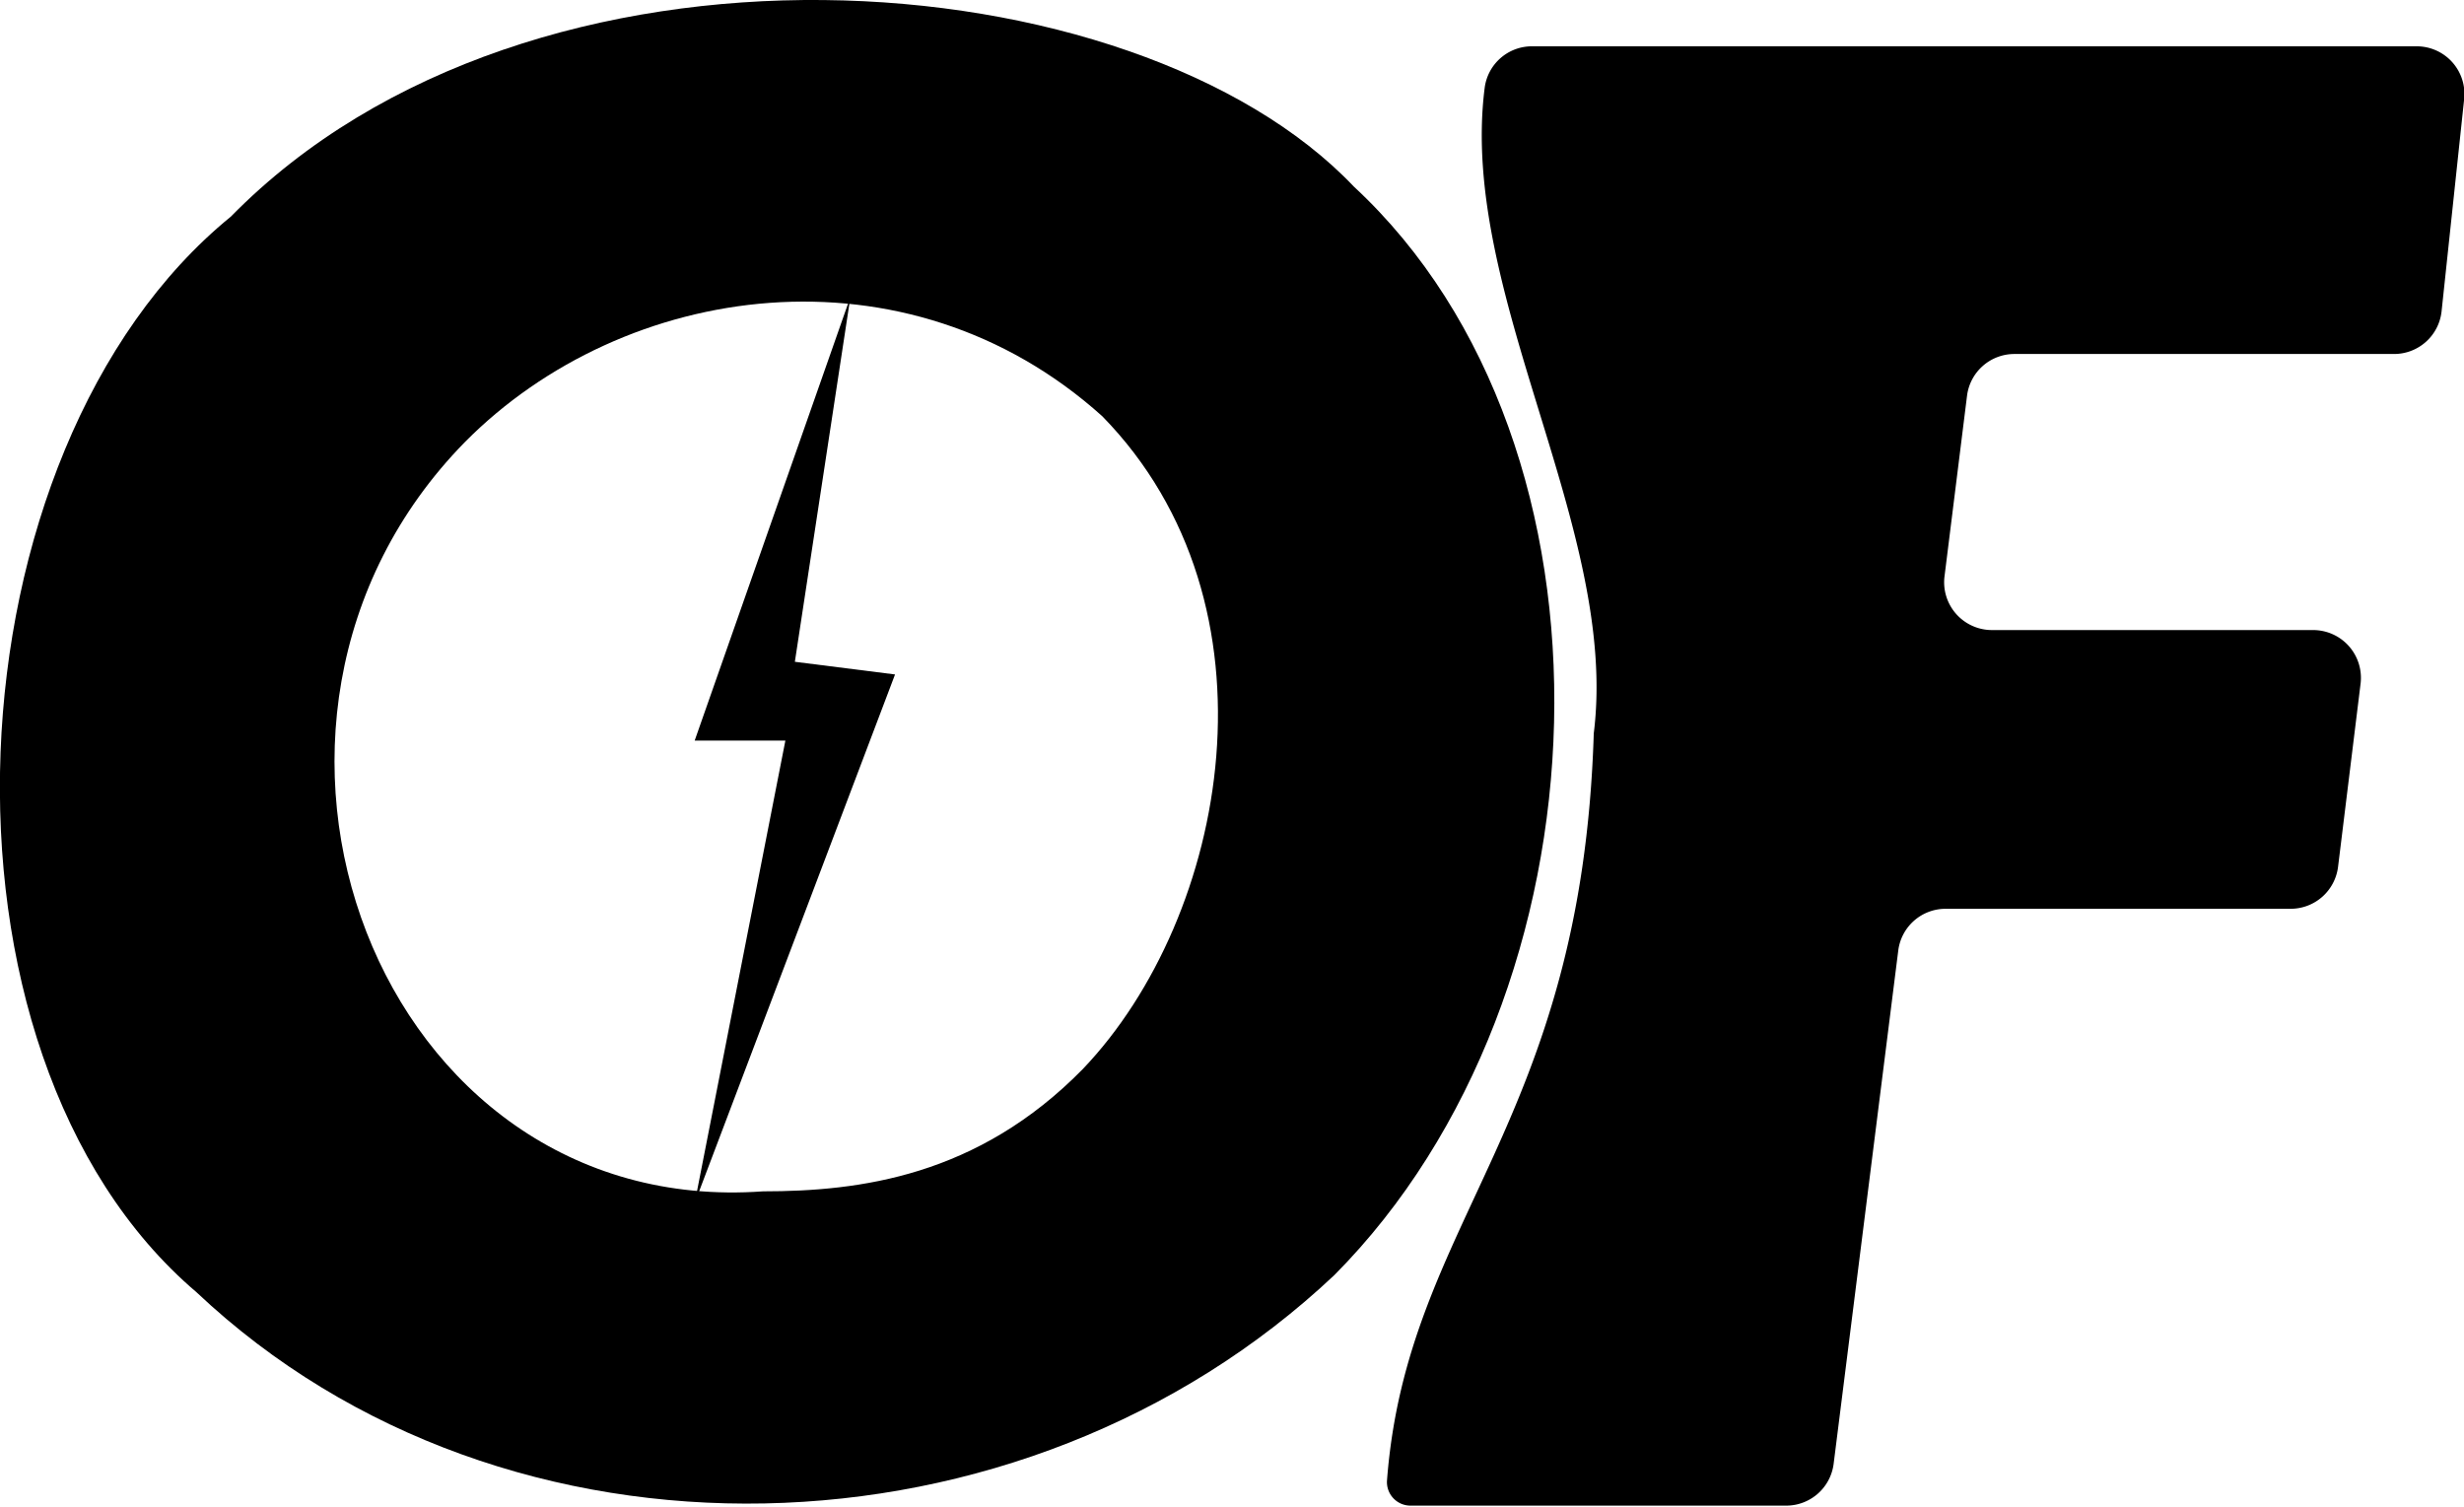
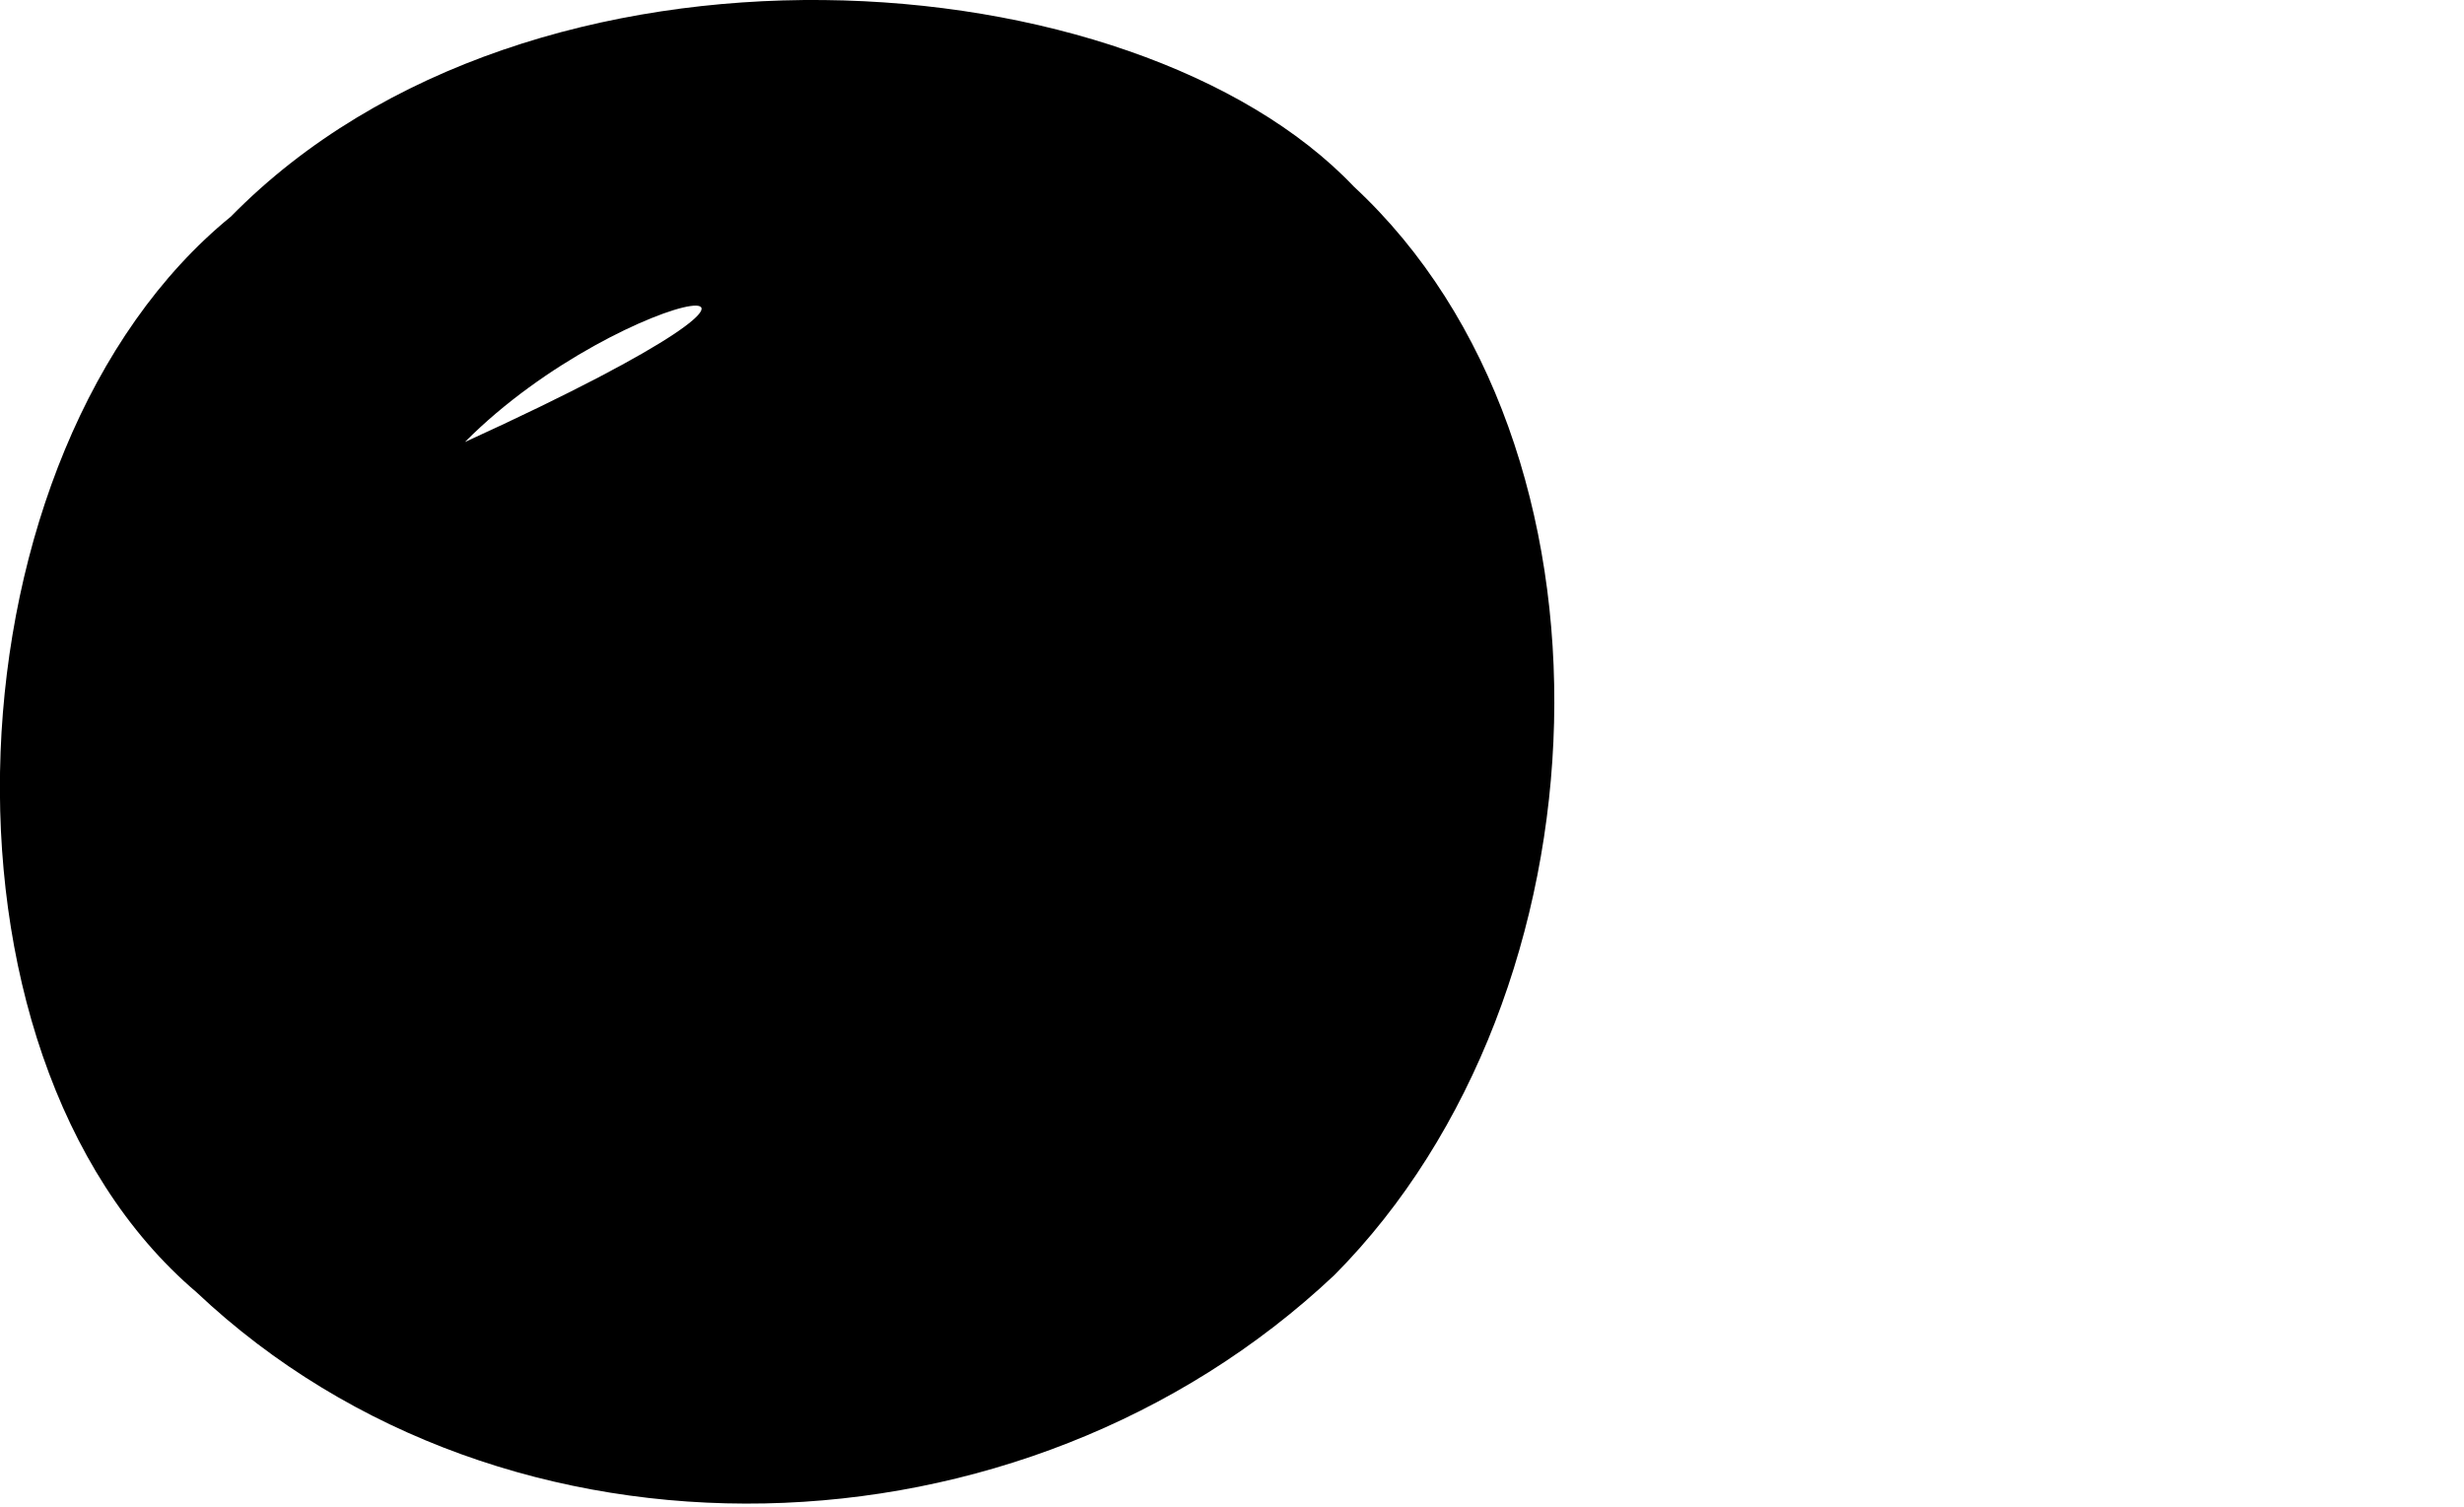
<svg xmlns="http://www.w3.org/2000/svg" viewBox="0 0 231.44 141.54" class="fill-black dark:fill-white">
  <g>
-     <path d="M127.16,17.52c26.31,24.4,24.46,75.78-1.82,102.24-29.26,27.6-77.79,29.07-106.88,1.62C-8,98.86-5.24,42.29,21.69,20.34,50-8.51,106.61-4.1,127.16,17.52Zm-83.49,24c-25.78,26.27-8.22,73,28,70.38,9.08,0,20.17-1.41,30.05-11.5,13.66-14.32,19.13-43.59,1.82-61.3C85.16,22.56,58.62,26.42,43.67,41.52Z" />
-     <path d="M224.84,33.25H189.21a4.48,4.48,0,0,0-4.45,3.93l-2.12,17a4.49,4.49,0,0,0,4.45,5h30.19a4.49,4.49,0,0,1,4.45,5l-2.12,17.24a4.49,4.49,0,0,1-4.45,3.94H182.75a4.48,4.48,0,0,0-4.45,3.93l-6.07,48.21a4.49,4.49,0,0,1-4.45,3.92H132.47a2.21,2.21,0,0,1-2.19-2.38c1.87-24.47,18.29-33.28,19.42-70.16C152.11,49.66,137,27.62,139.45,8.28a4.47,4.47,0,0,1,4.45-3.93H227a4.48,4.48,0,0,1,4.45,5l-2.12,19.93A4.49,4.49,0,0,1,224.84,33.25Z" />
+     <path d="M127.16,17.52c26.31,24.4,24.46,75.78-1.82,102.24-29.26,27.6-77.79,29.07-106.88,1.62C-8,98.86-5.24,42.29,21.69,20.34,50-8.51,106.61-4.1,127.16,17.52Zm-83.49,24C85.16,22.56,58.62,26.42,43.67,41.52Z" />
    <polygon points="74.66 62.16 84.07 63.35 65.25 113 73.77 69.56 65.25 69.56 79.88 27.88 74.66 62.16" />
  </g>
</svg>